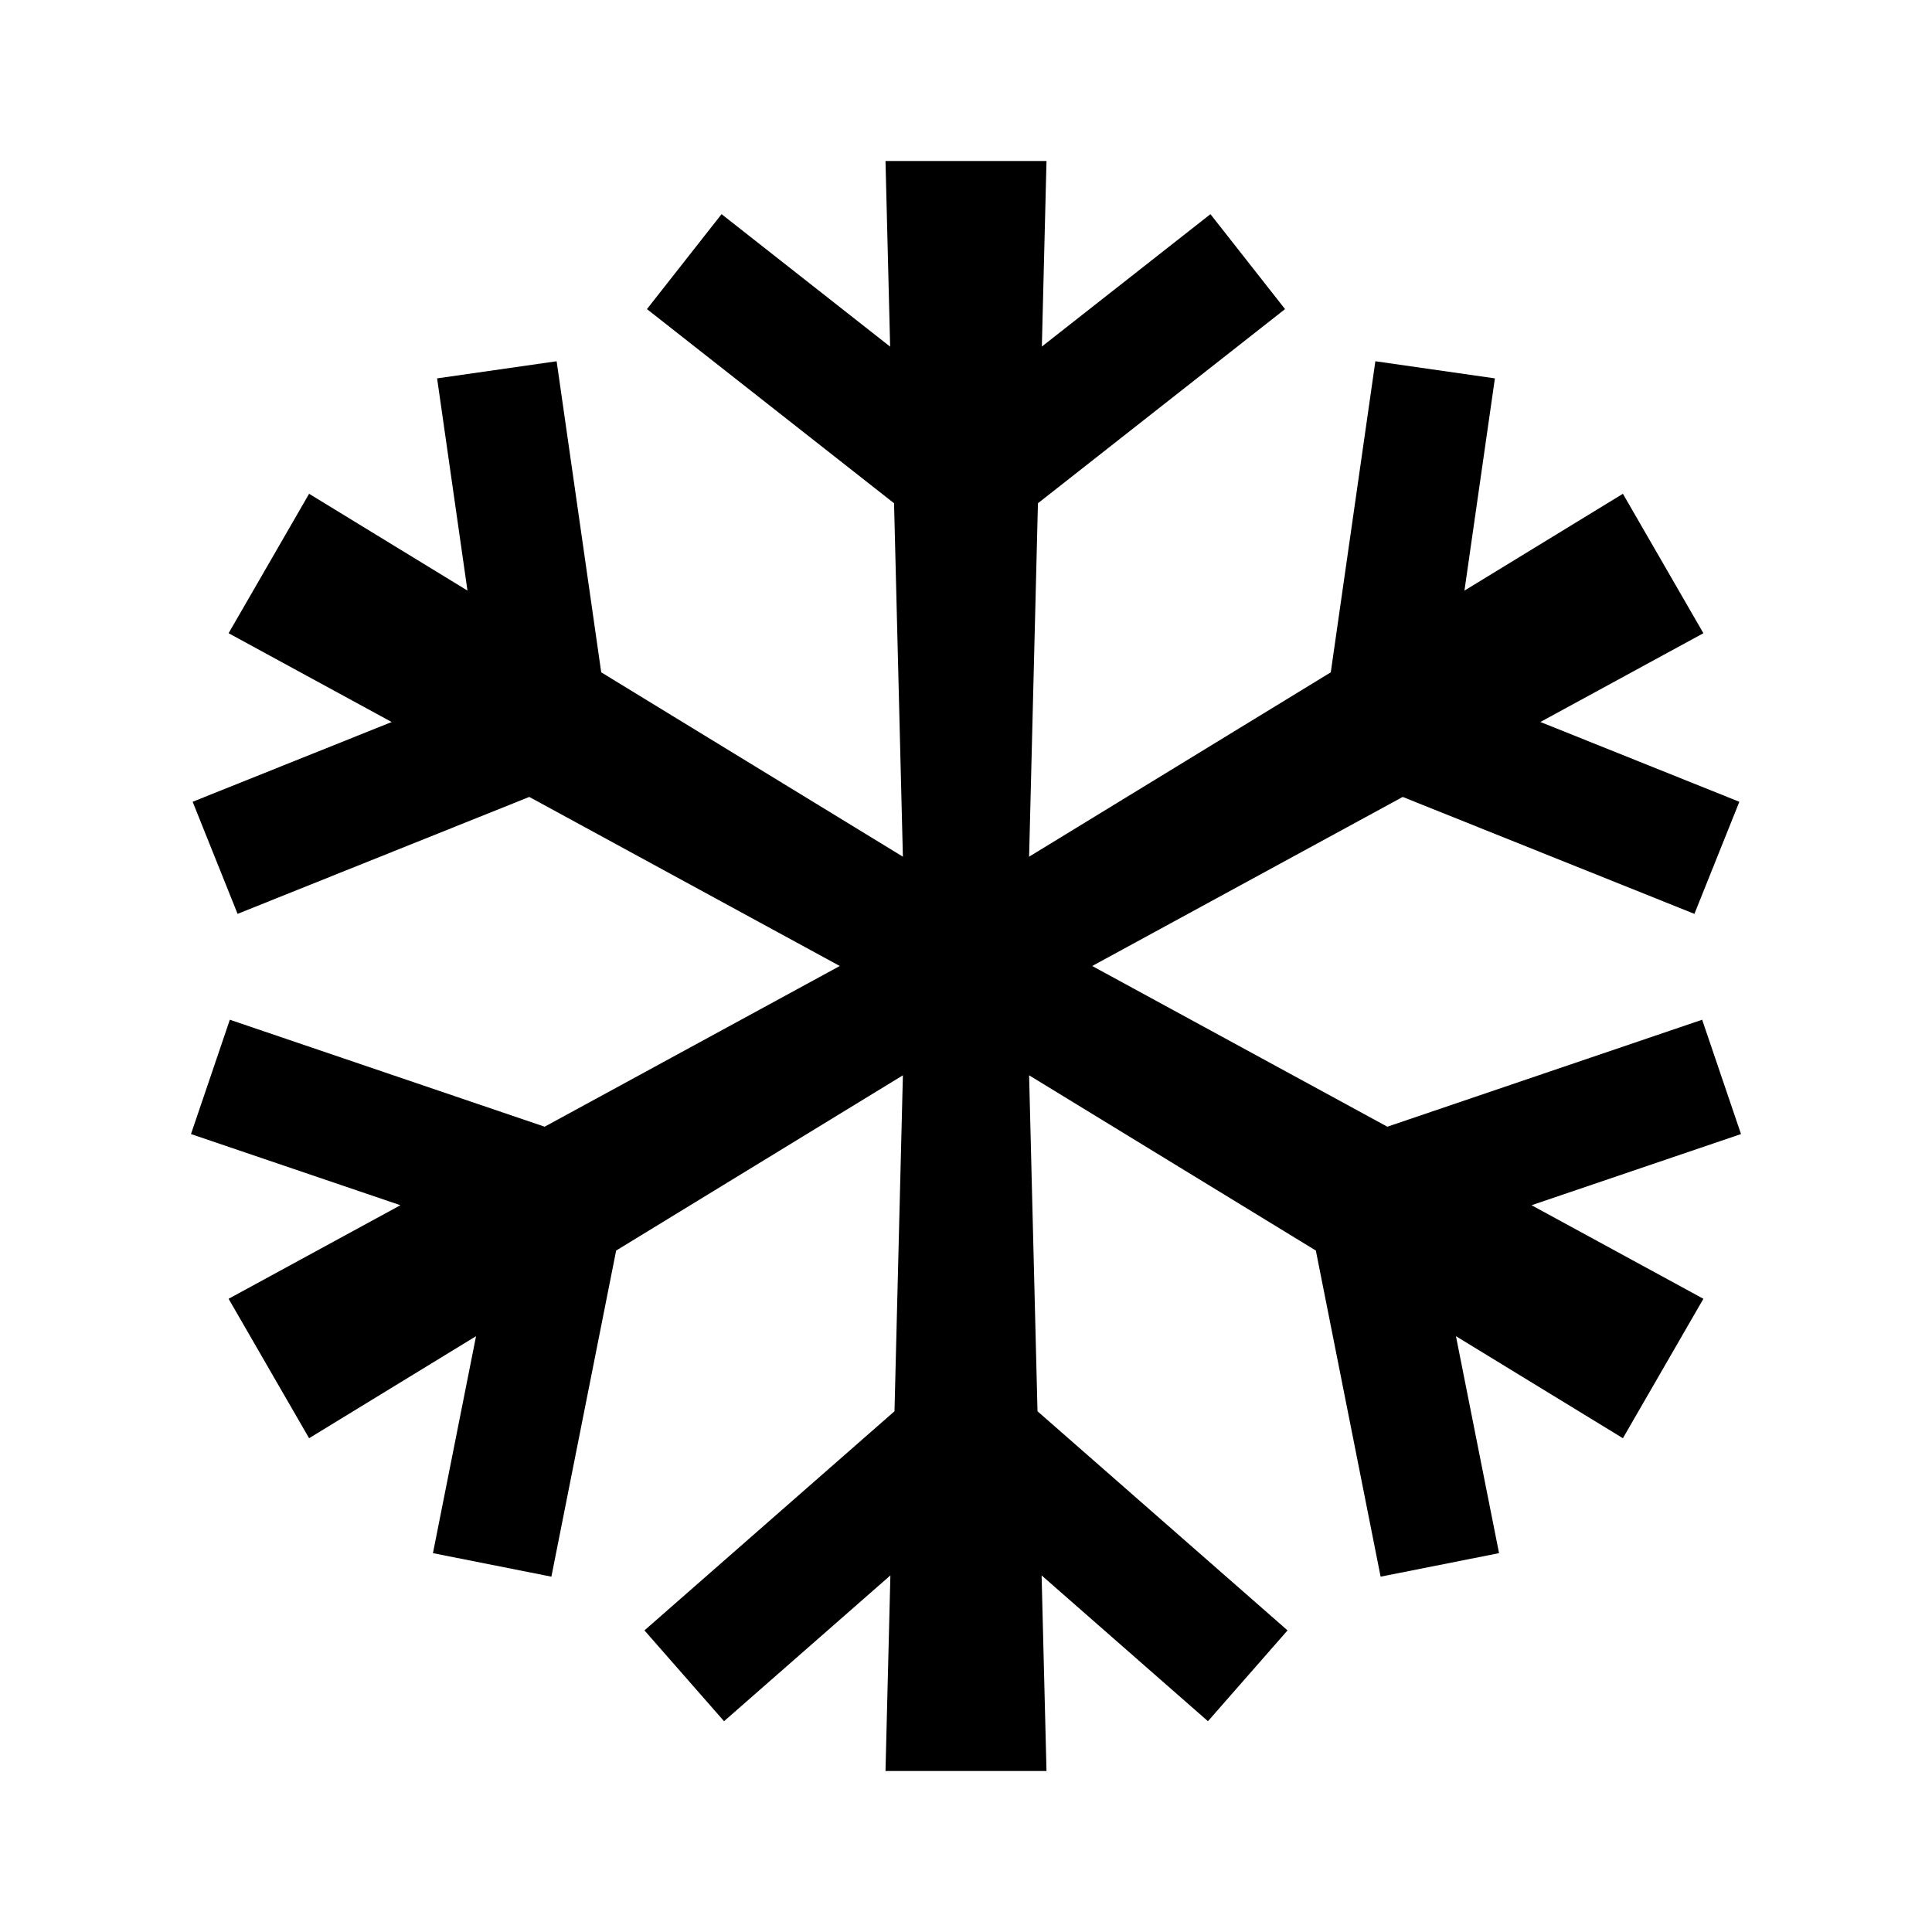
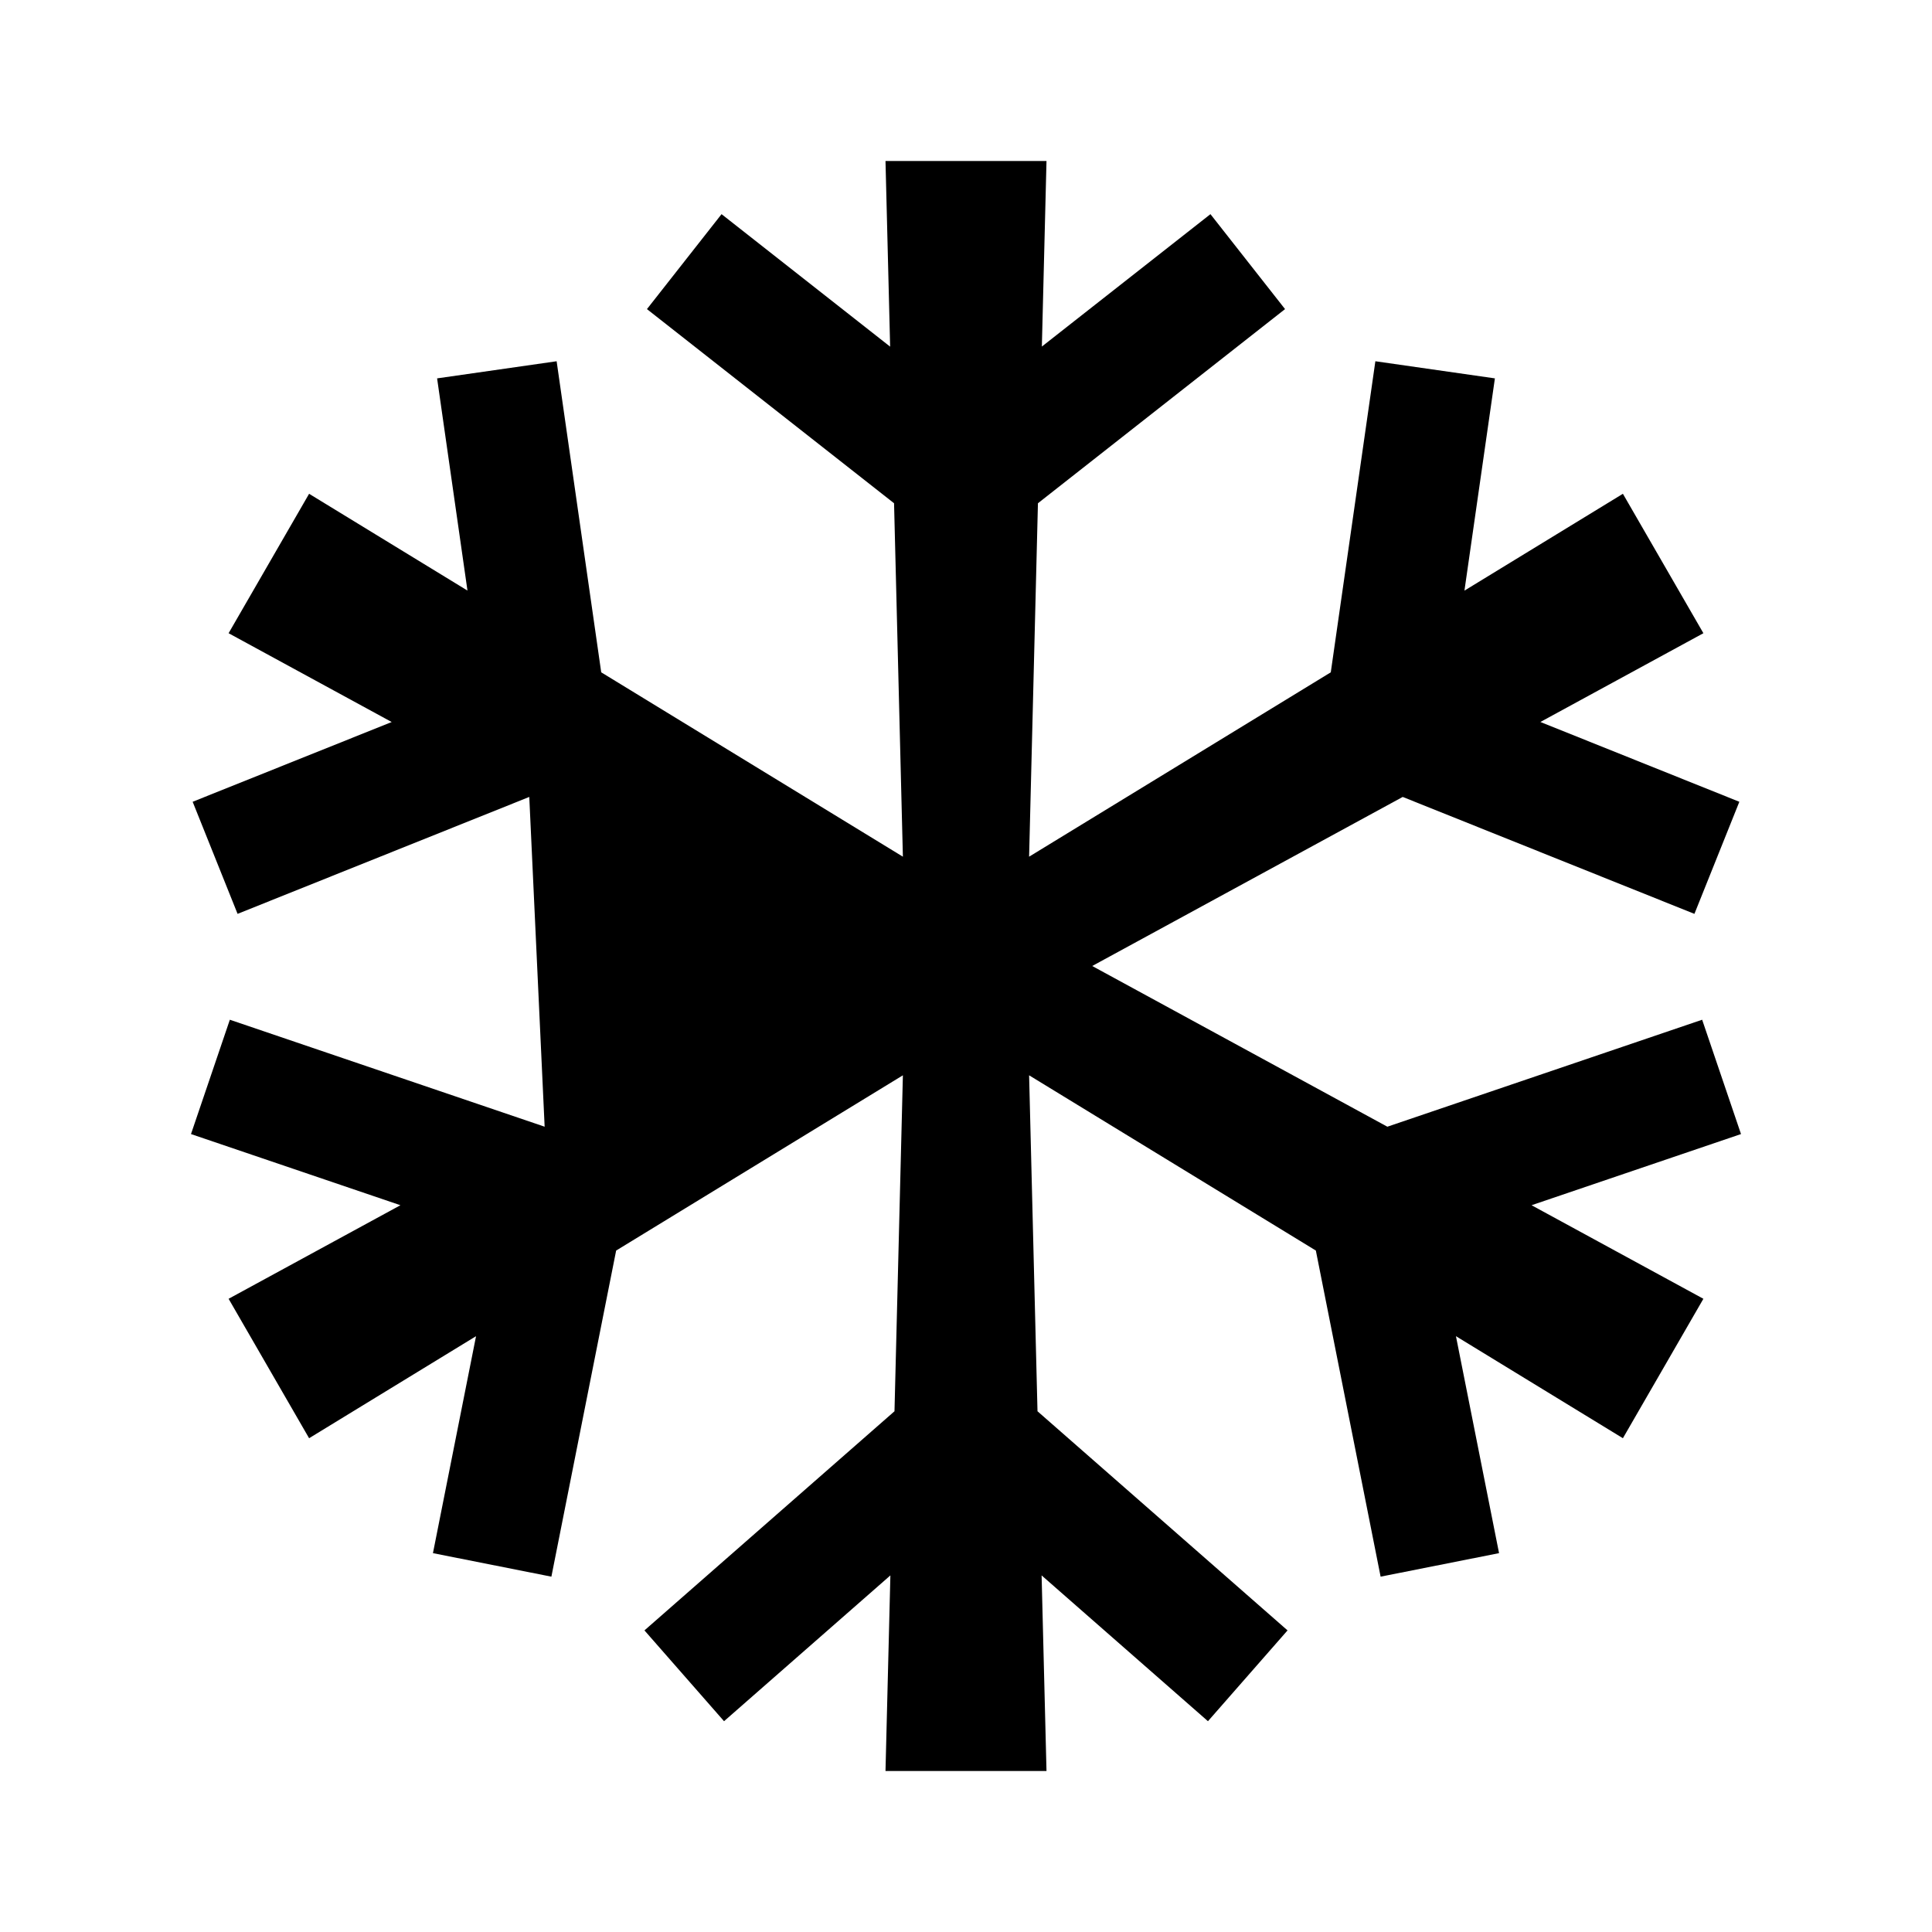
<svg xmlns="http://www.w3.org/2000/svg" width="800px" height="800px" viewBox="0 0 512 512" version="1.1">
  <title>snowflake</title>
  <g id="Page-1" stroke="none" stroke-width="1" fill="none" fill-rule="evenodd">
    <g id="Combined-Shape" fill="#000000" transform="translate(50.615, 42.667)">
-       <path d="M226.718,7.10542736e-15 L225.488,49.174 L270.166,14.086 L289.936,39.248 L224.45,90.701 L222.108,184.365 L302.055,135.505 L313.871,53.067 L345.547,57.607 L337.478,113.855 L379.47,88.191 L400.803,125.142 L357.603,148.664 L410.329,169.812 L398.423,199.515 L321.12,168.529 L238.832,213.333 L317.049,255.922 L400.473,227.573 L410.769,257.872 L355.264,276.73 L400.803,301.525 L379.47,338.475 L335.227,311.436 L346.648,368.932 L315.261,375.165 L298.099,288.744 L222.108,242.3 L224.334,331.332 L290.597,389.405 L269.506,413.471 L225.421,374.831 L226.718,426.667 L184.051,426.667 L185.346,374.832 L141.263,413.471 L120.172,389.405 L186.434,331.332 L188.66,242.3 L112.67,288.744 L95.508,375.165 L64.121,368.932 L75.542,311.434 L31.299,338.475 L9.966,301.525 L55.503,276.729 L-4.26325641e-14,257.872 L10.296,227.573 L93.72,255.921 L171.935,213.333 L89.648,168.529 L12.346,199.515 L0.44,169.812 L53.187,148.676 L9.966,125.142 L31.299,88.191 L73.27,113.843 L65.222,57.607 L96.898,53.067 L108.715,135.506 L188.66,184.365 L186.318,90.7 L120.833,39.248 L140.603,14.086 L185.28,49.198 L184.051,7.10542736e-15 L226.718,7.10542736e-15 Z">
+       <path d="M226.718,7.10542736e-15 L225.488,49.174 L270.166,14.086 L289.936,39.248 L224.45,90.701 L222.108,184.365 L302.055,135.505 L313.871,53.067 L345.547,57.607 L337.478,113.855 L379.47,88.191 L400.803,125.142 L357.603,148.664 L410.329,169.812 L398.423,199.515 L321.12,168.529 L238.832,213.333 L317.049,255.922 L400.473,227.573 L410.769,257.872 L355.264,276.73 L400.803,301.525 L379.47,338.475 L335.227,311.436 L346.648,368.932 L315.261,375.165 L298.099,288.744 L222.108,242.3 L224.334,331.332 L290.597,389.405 L269.506,413.471 L225.421,374.831 L226.718,426.667 L184.051,426.667 L185.346,374.832 L141.263,413.471 L120.172,389.405 L186.434,331.332 L188.66,242.3 L112.67,288.744 L95.508,375.165 L64.121,368.932 L75.542,311.434 L31.299,338.475 L9.966,301.525 L55.503,276.729 L-4.26325641e-14,257.872 L10.296,227.573 L93.72,255.921 L89.648,168.529 L12.346,199.515 L0.44,169.812 L53.187,148.676 L9.966,125.142 L31.299,88.191 L73.27,113.843 L65.222,57.607 L96.898,53.067 L108.715,135.506 L188.66,184.365 L186.318,90.7 L120.833,39.248 L140.603,14.086 L185.28,49.198 L184.051,7.10542736e-15 L226.718,7.10542736e-15 Z">

</path>
    </g>
  </g>
</svg>